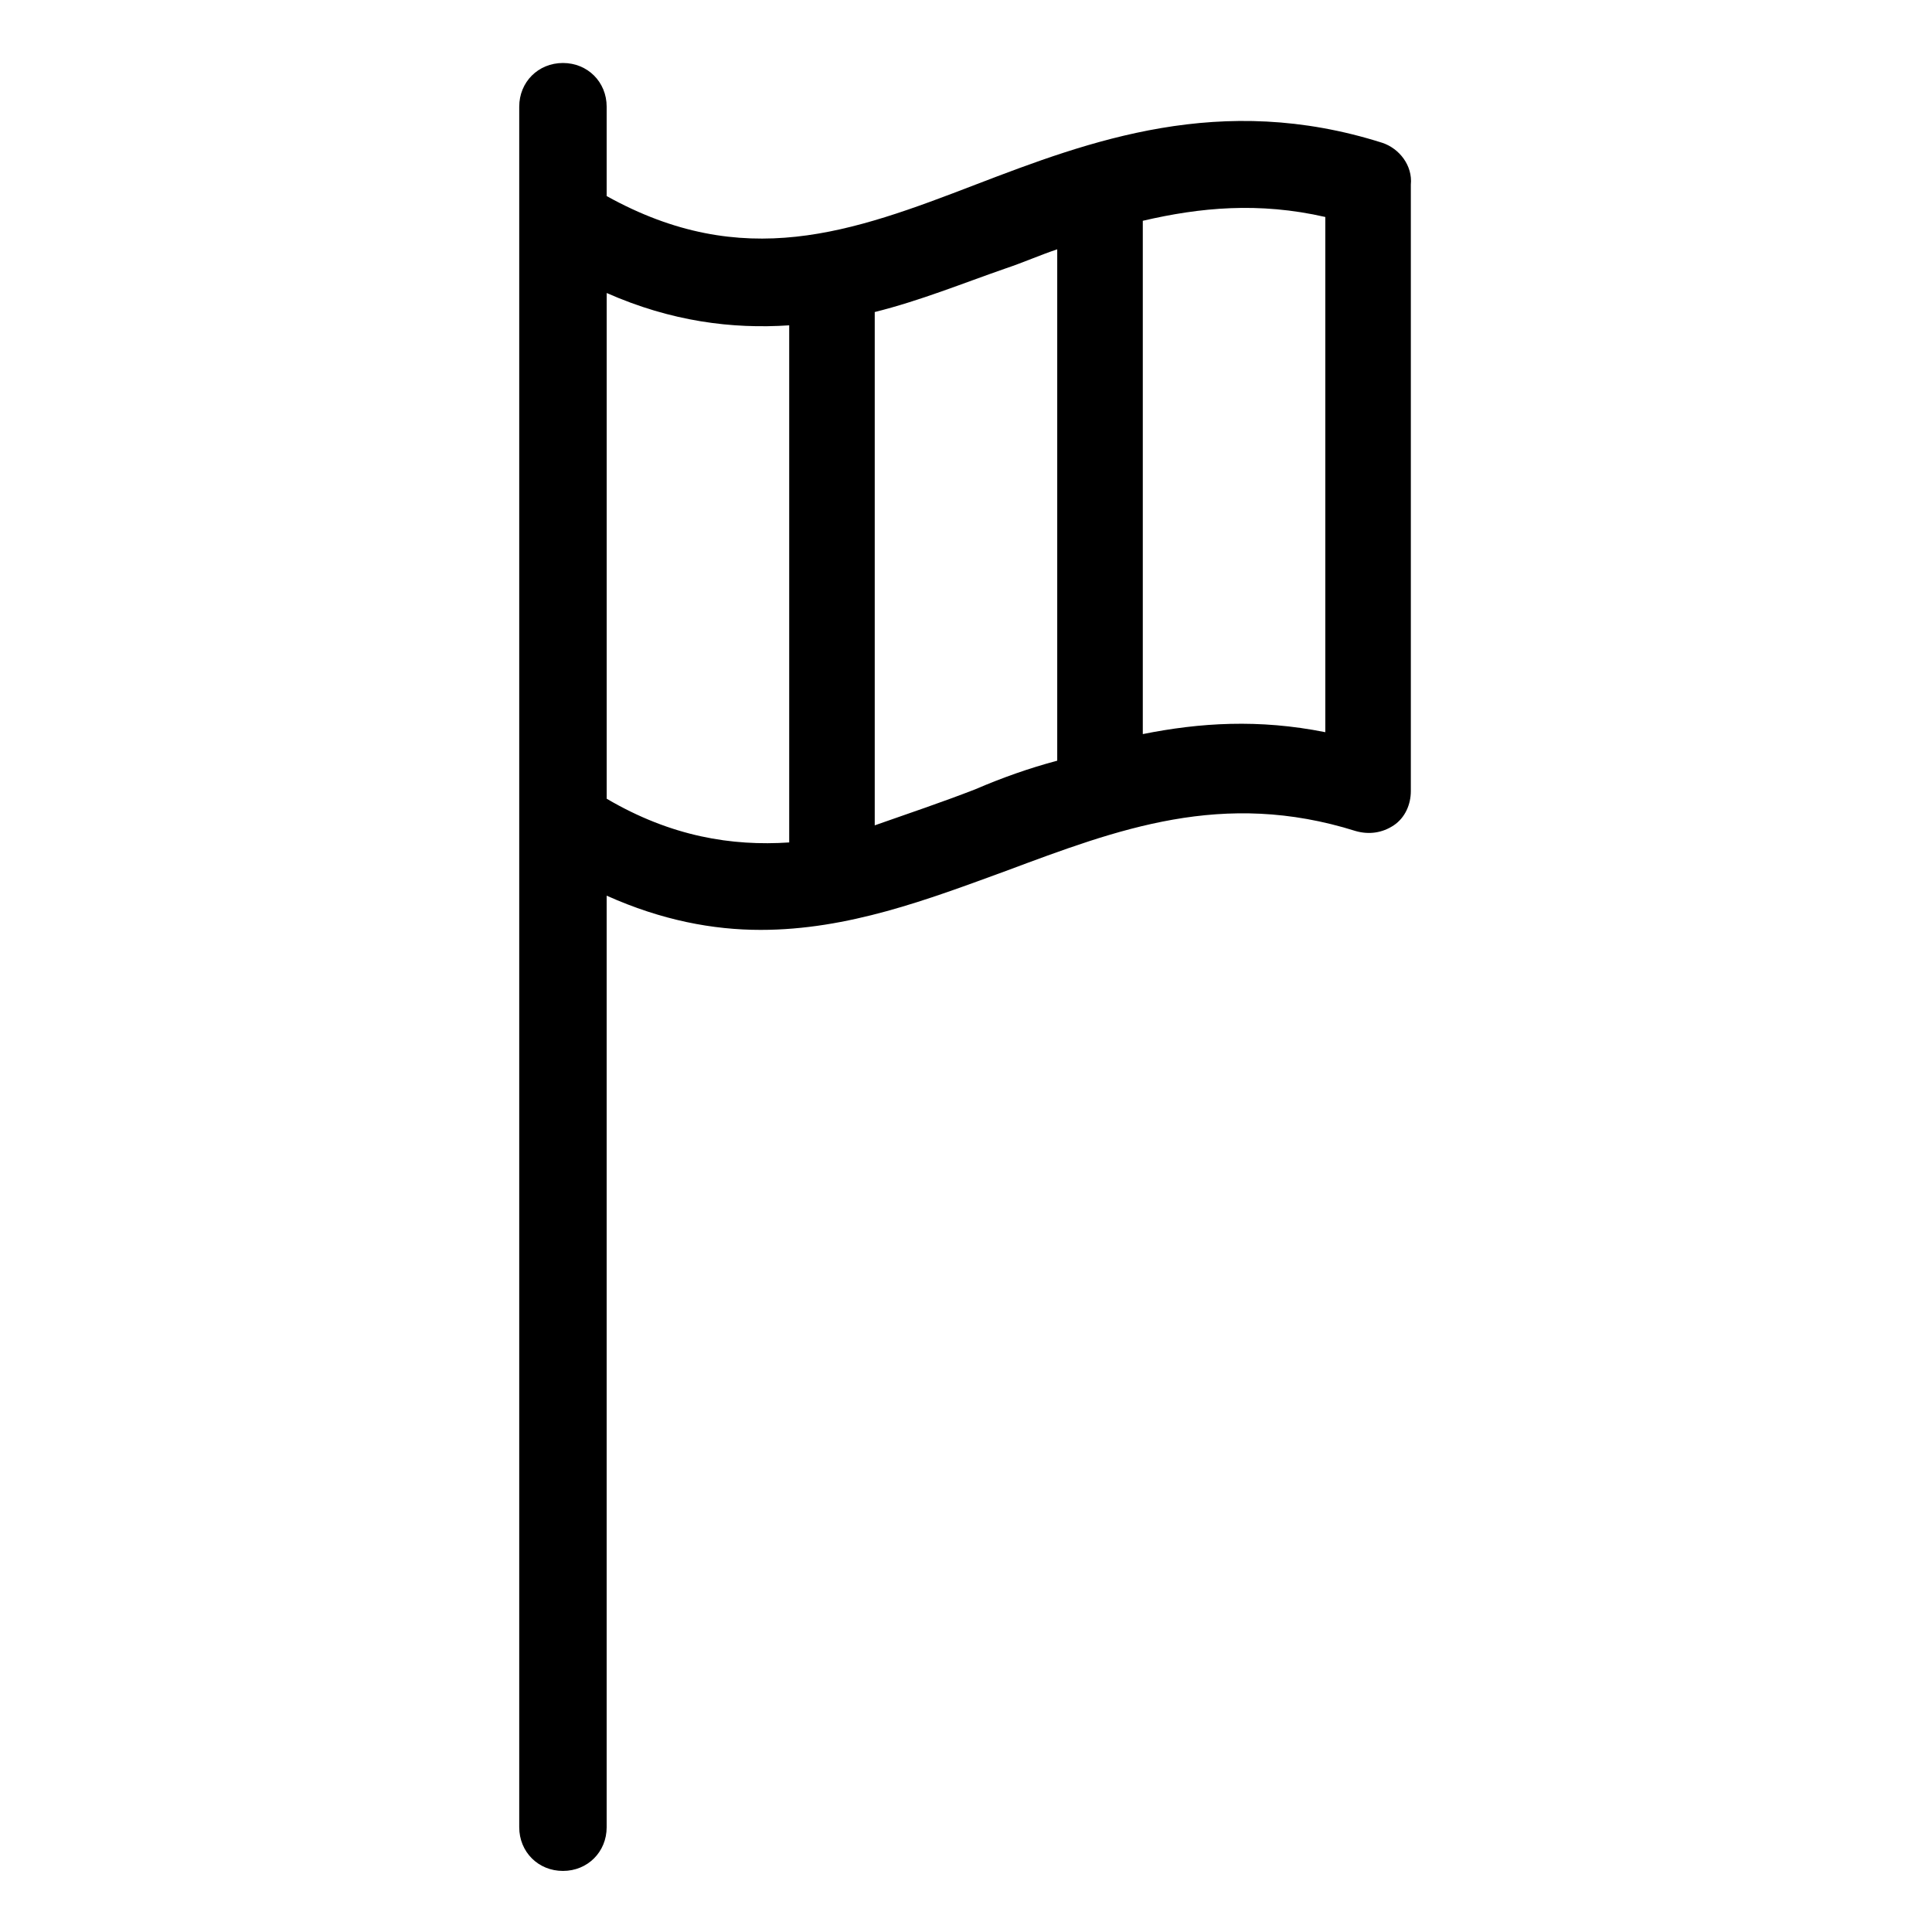
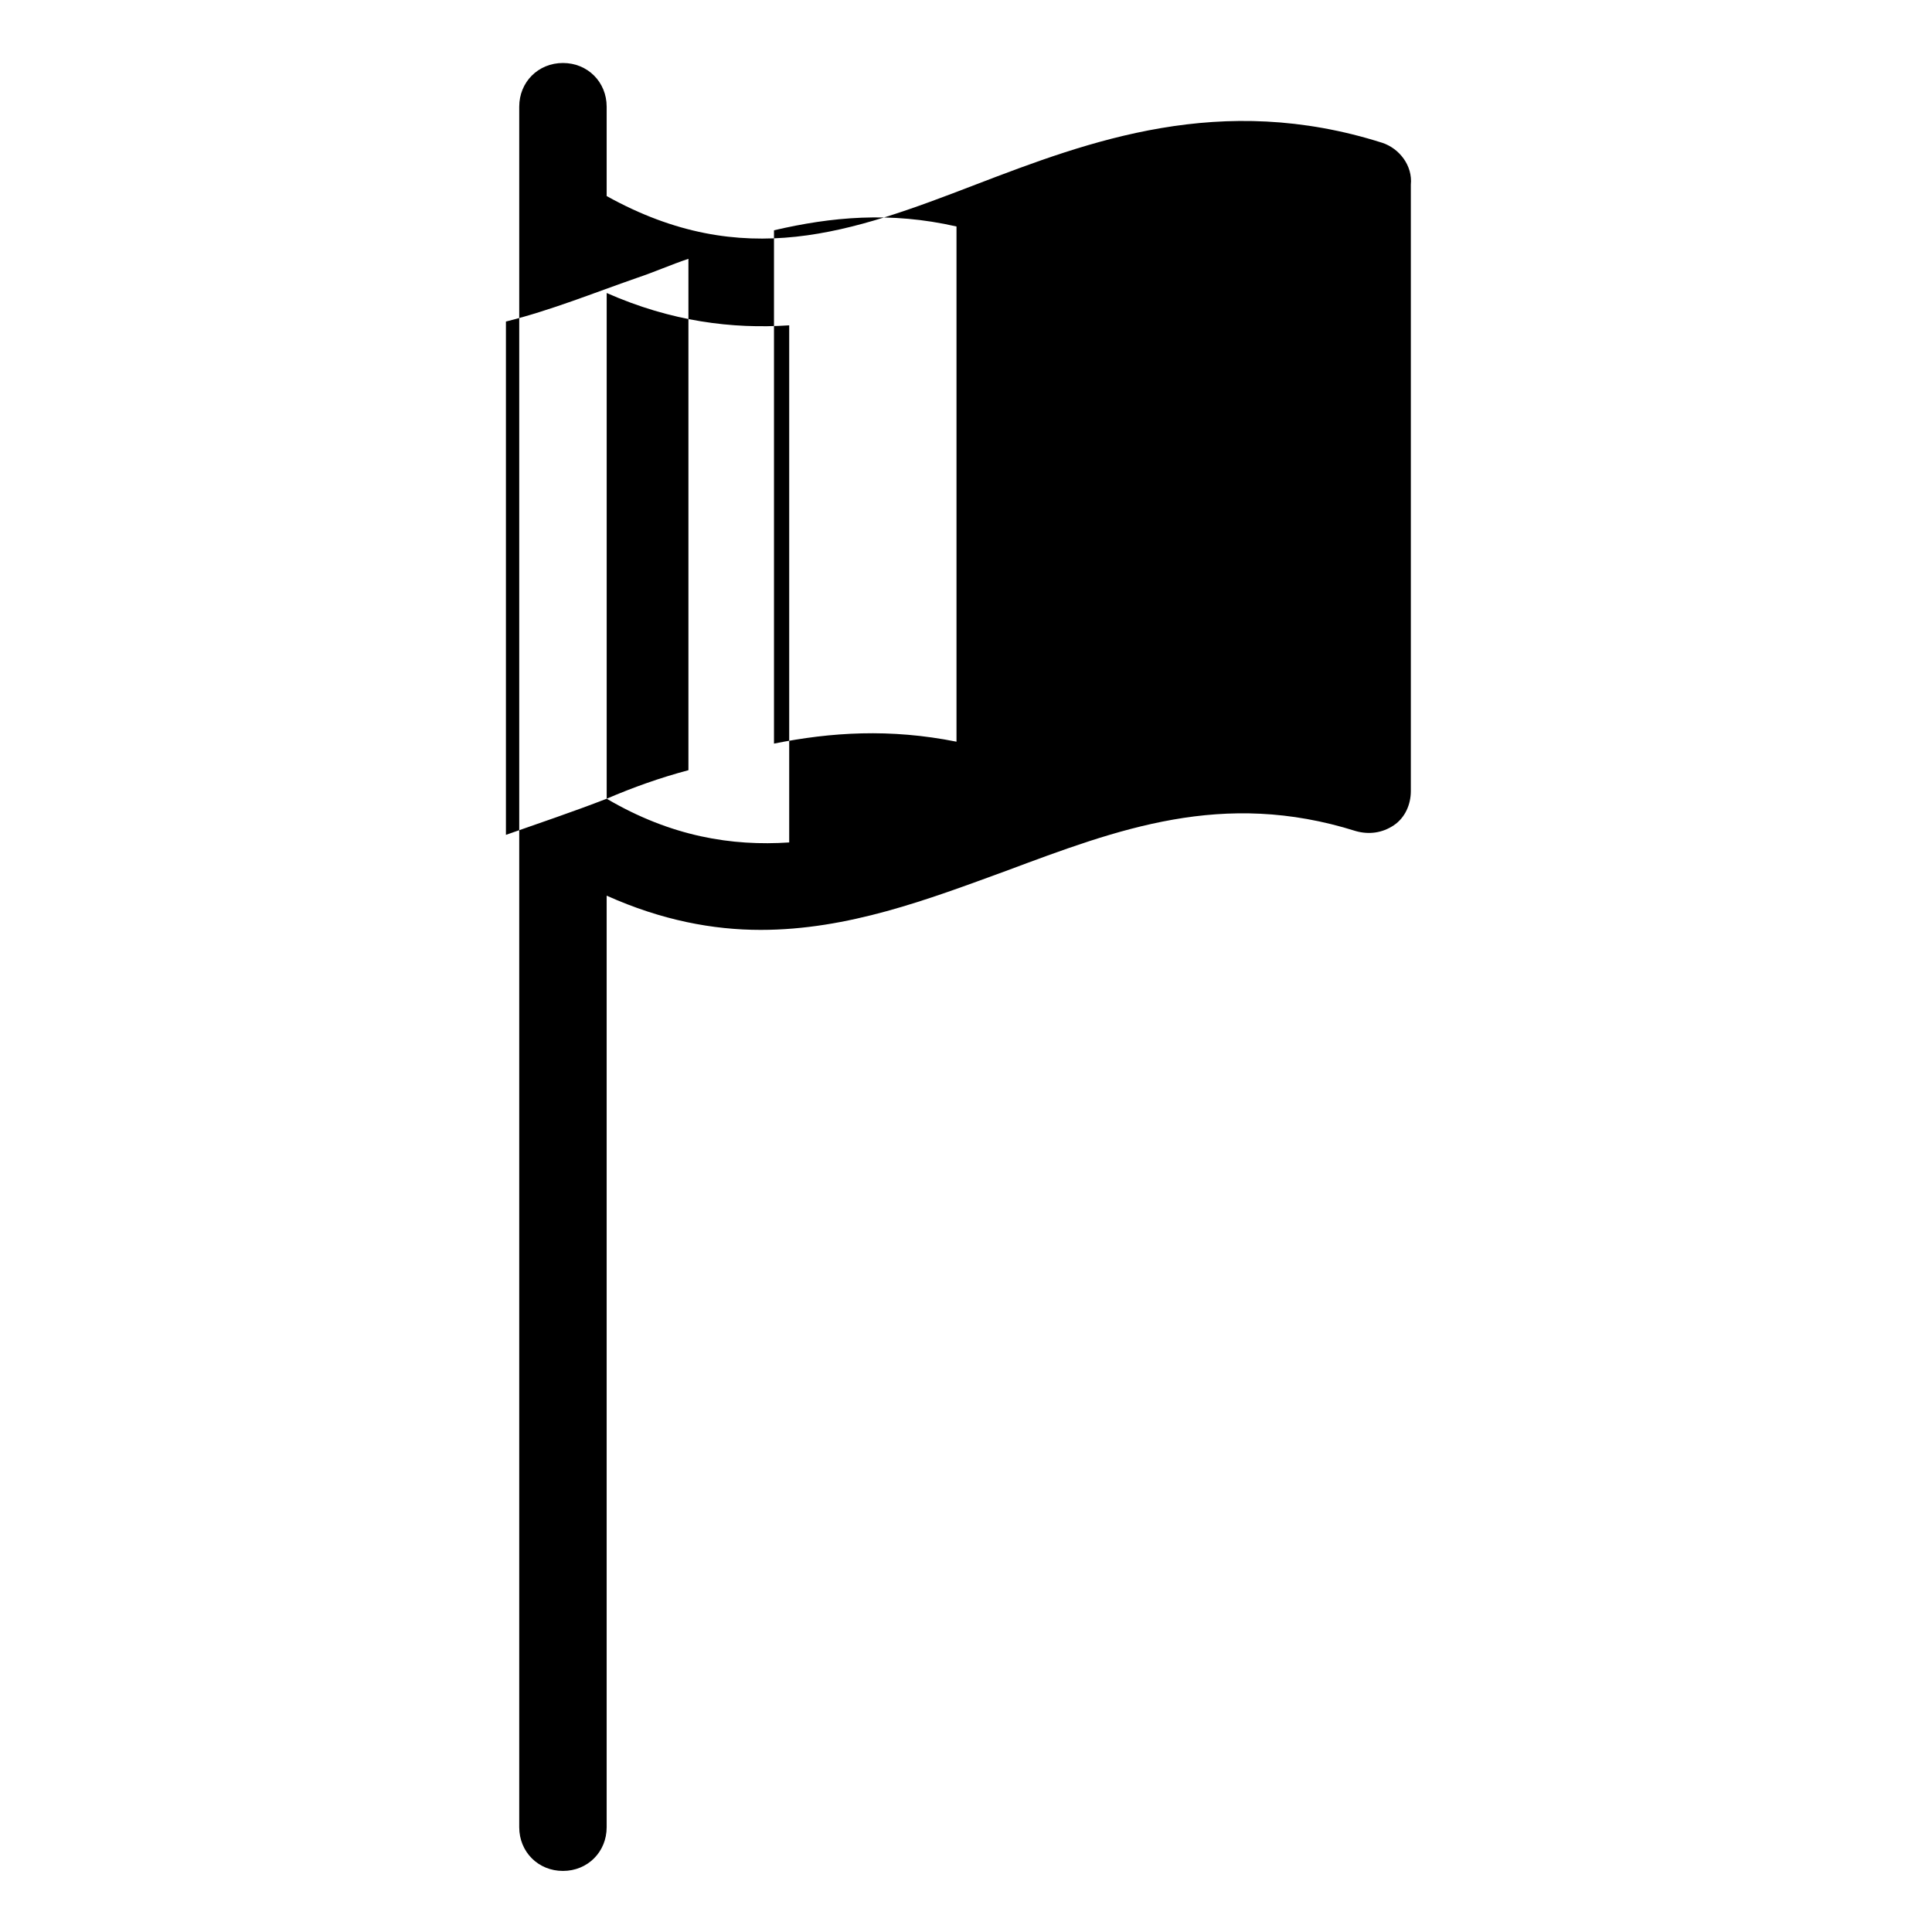
<svg xmlns="http://www.w3.org/2000/svg" fill="#000000" width="800px" height="800px" version="1.1" viewBox="144 144 512 512">
-   <path d="m510.33 181.85c-42.824-13.602-77.586-0.504-107.82 11.086-32.746 12.594-61.465 23.176-97.738 3.023v-23.68c0-6.551-5.039-11.586-11.586-11.586-6.551 0-11.586 5.039-11.586 11.586v455.95c0 6.551 5.039 11.586 11.586 11.586 6.551 0 11.586-5.039 11.586-11.586v-246.87c14.609 6.551 28.215 9.07 40.809 9.07 23.176 0 44.336-8.062 64.992-15.617 29.727-11.082 57.434-21.664 92.699-10.578 3.527 1.008 7.055 0.504 10.078-1.512 3.023-2.016 4.535-5.543 4.535-9.07v-160.72c0.504-5.039-3.023-9.574-7.559-11.086zm-205.55 173.82v-134.02c17.129 7.559 33.25 9.574 48.367 8.566v137.04c-15.113 1.008-31.238-1.512-48.367-11.586zm97.738-2.519c-9.07 3.527-18.137 6.551-26.703 9.574v-136.03c12.09-3.023 23.176-7.559 34.762-11.586 4.535-1.512 9.07-3.527 13.602-5.039v135.52c-7.551 2.012-14.605 4.531-21.66 7.555zm92.703-15.113c-17.633-3.527-33.25-2.519-48.367 0.504v-136.03c15.113-3.527 30.73-5.039 48.367-1.008z" />
+   <path d="m510.33 181.85c-42.824-13.602-77.586-0.504-107.82 11.086-32.746 12.594-61.465 23.176-97.738 3.023v-23.68c0-6.551-5.039-11.586-11.586-11.586-6.551 0-11.586 5.039-11.586 11.586v455.95c0 6.551 5.039 11.586 11.586 11.586 6.551 0 11.586-5.039 11.586-11.586v-246.87c14.609 6.551 28.215 9.07 40.809 9.07 23.176 0 44.336-8.062 64.992-15.617 29.727-11.082 57.434-21.664 92.699-10.578 3.527 1.008 7.055 0.504 10.078-1.512 3.023-2.016 4.535-5.543 4.535-9.07v-160.72c0.504-5.039-3.023-9.574-7.559-11.086zm-205.55 173.82v-134.02c17.129 7.559 33.25 9.574 48.367 8.566v137.04c-15.113 1.008-31.238-1.512-48.367-11.586zc-9.07 3.527-18.137 6.551-26.703 9.574v-136.03c12.09-3.023 23.176-7.559 34.762-11.586 4.535-1.512 9.07-3.527 13.602-5.039v135.52c-7.551 2.012-14.605 4.531-21.66 7.555zm92.703-15.113c-17.633-3.527-33.25-2.519-48.367 0.504v-136.03c15.113-3.527 30.73-5.039 48.367-1.008z" />
</svg>